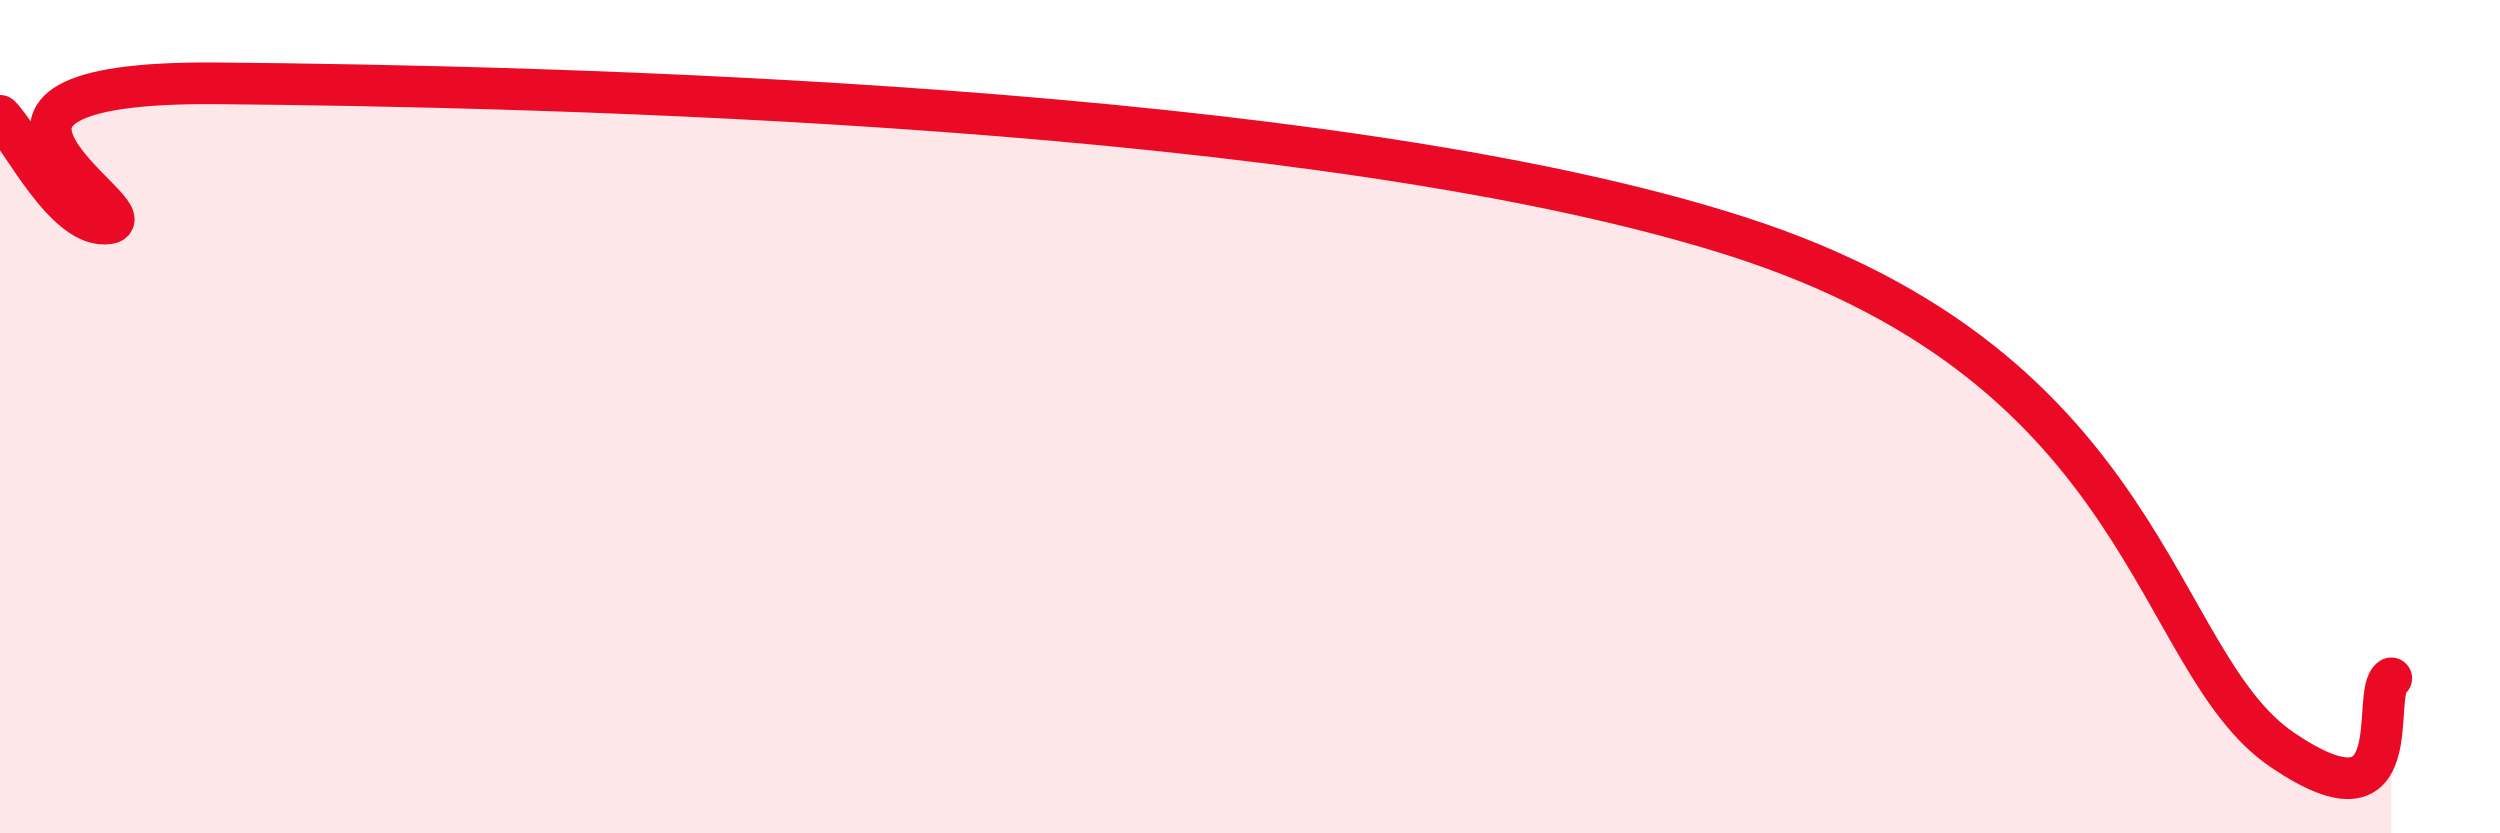
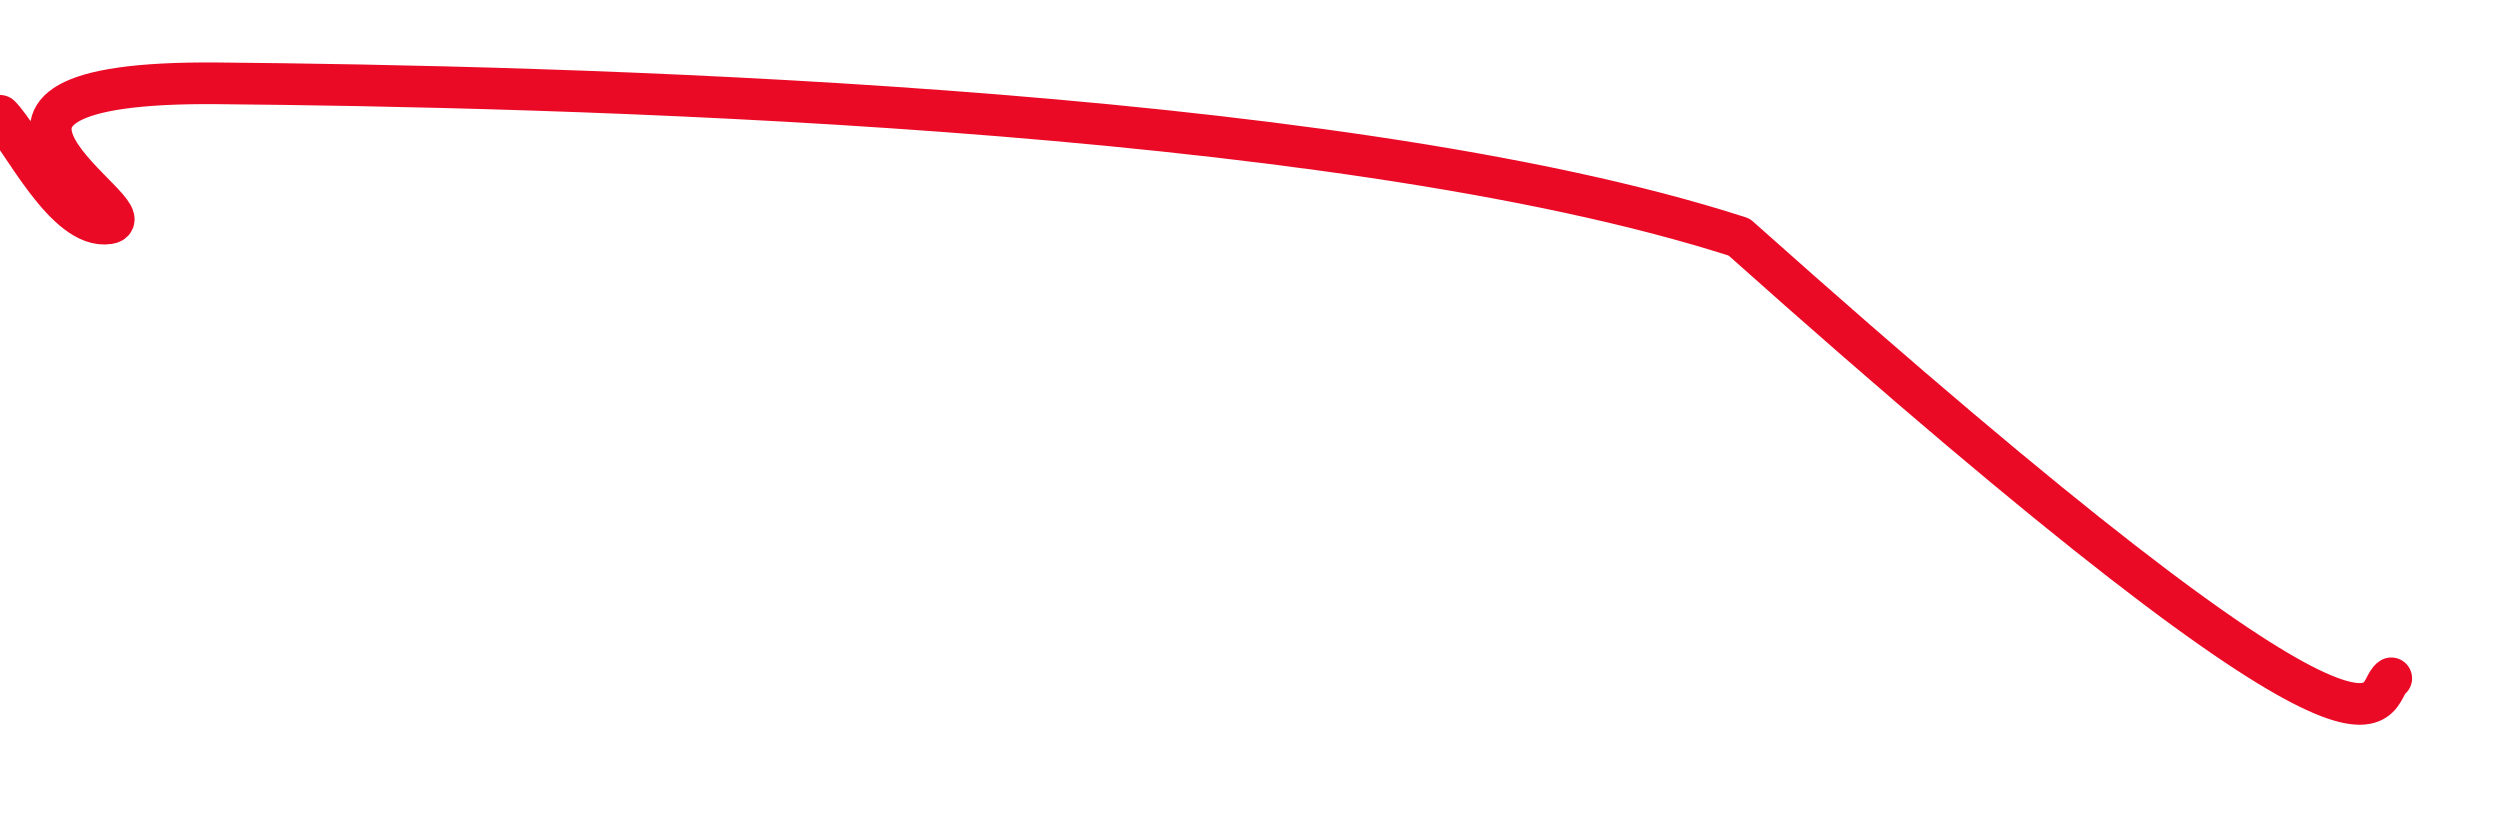
<svg xmlns="http://www.w3.org/2000/svg" width="60" height="20" viewBox="0 0 60 20">
-   <path d="M 0,2.78 C 0.52,3.3 1.57,5.52 2.61,5.36 C 3.65,5.2 -2.61,1.93 5.22,2 C 13.05,2.07 31.83,2.49 41.74,5.69 C 51.65,8.89 51.65,15.88 54.78,18 C 57.91,20.12 56.87,16.62 57.39,16.28L57.39 20L0 20Z" fill="#EB0A25" opacity="0.1" stroke-linecap="round" stroke-linejoin="round" />
-   <path d="M 0,2.78 C 0.52,3.3 1.57,5.52 2.61,5.36 C 3.65,5.2 -2.61,1.93 5.22,2 C 13.05,2.07 31.83,2.49 41.74,5.69 C 51.65,8.89 51.65,15.88 54.78,18 C 57.91,20.12 56.87,16.62 57.39,16.28" stroke="#EB0A25" stroke-width="1" fill="none" stroke-linecap="round" stroke-linejoin="round" />
+   <path d="M 0,2.78 C 0.52,3.3 1.57,5.52 2.61,5.36 C 3.65,5.2 -2.61,1.93 5.22,2 C 13.05,2.07 31.83,2.49 41.74,5.69 C 57.91,20.12 56.87,16.62 57.39,16.28" stroke="#EB0A25" stroke-width="1" fill="none" stroke-linecap="round" stroke-linejoin="round" />
</svg>